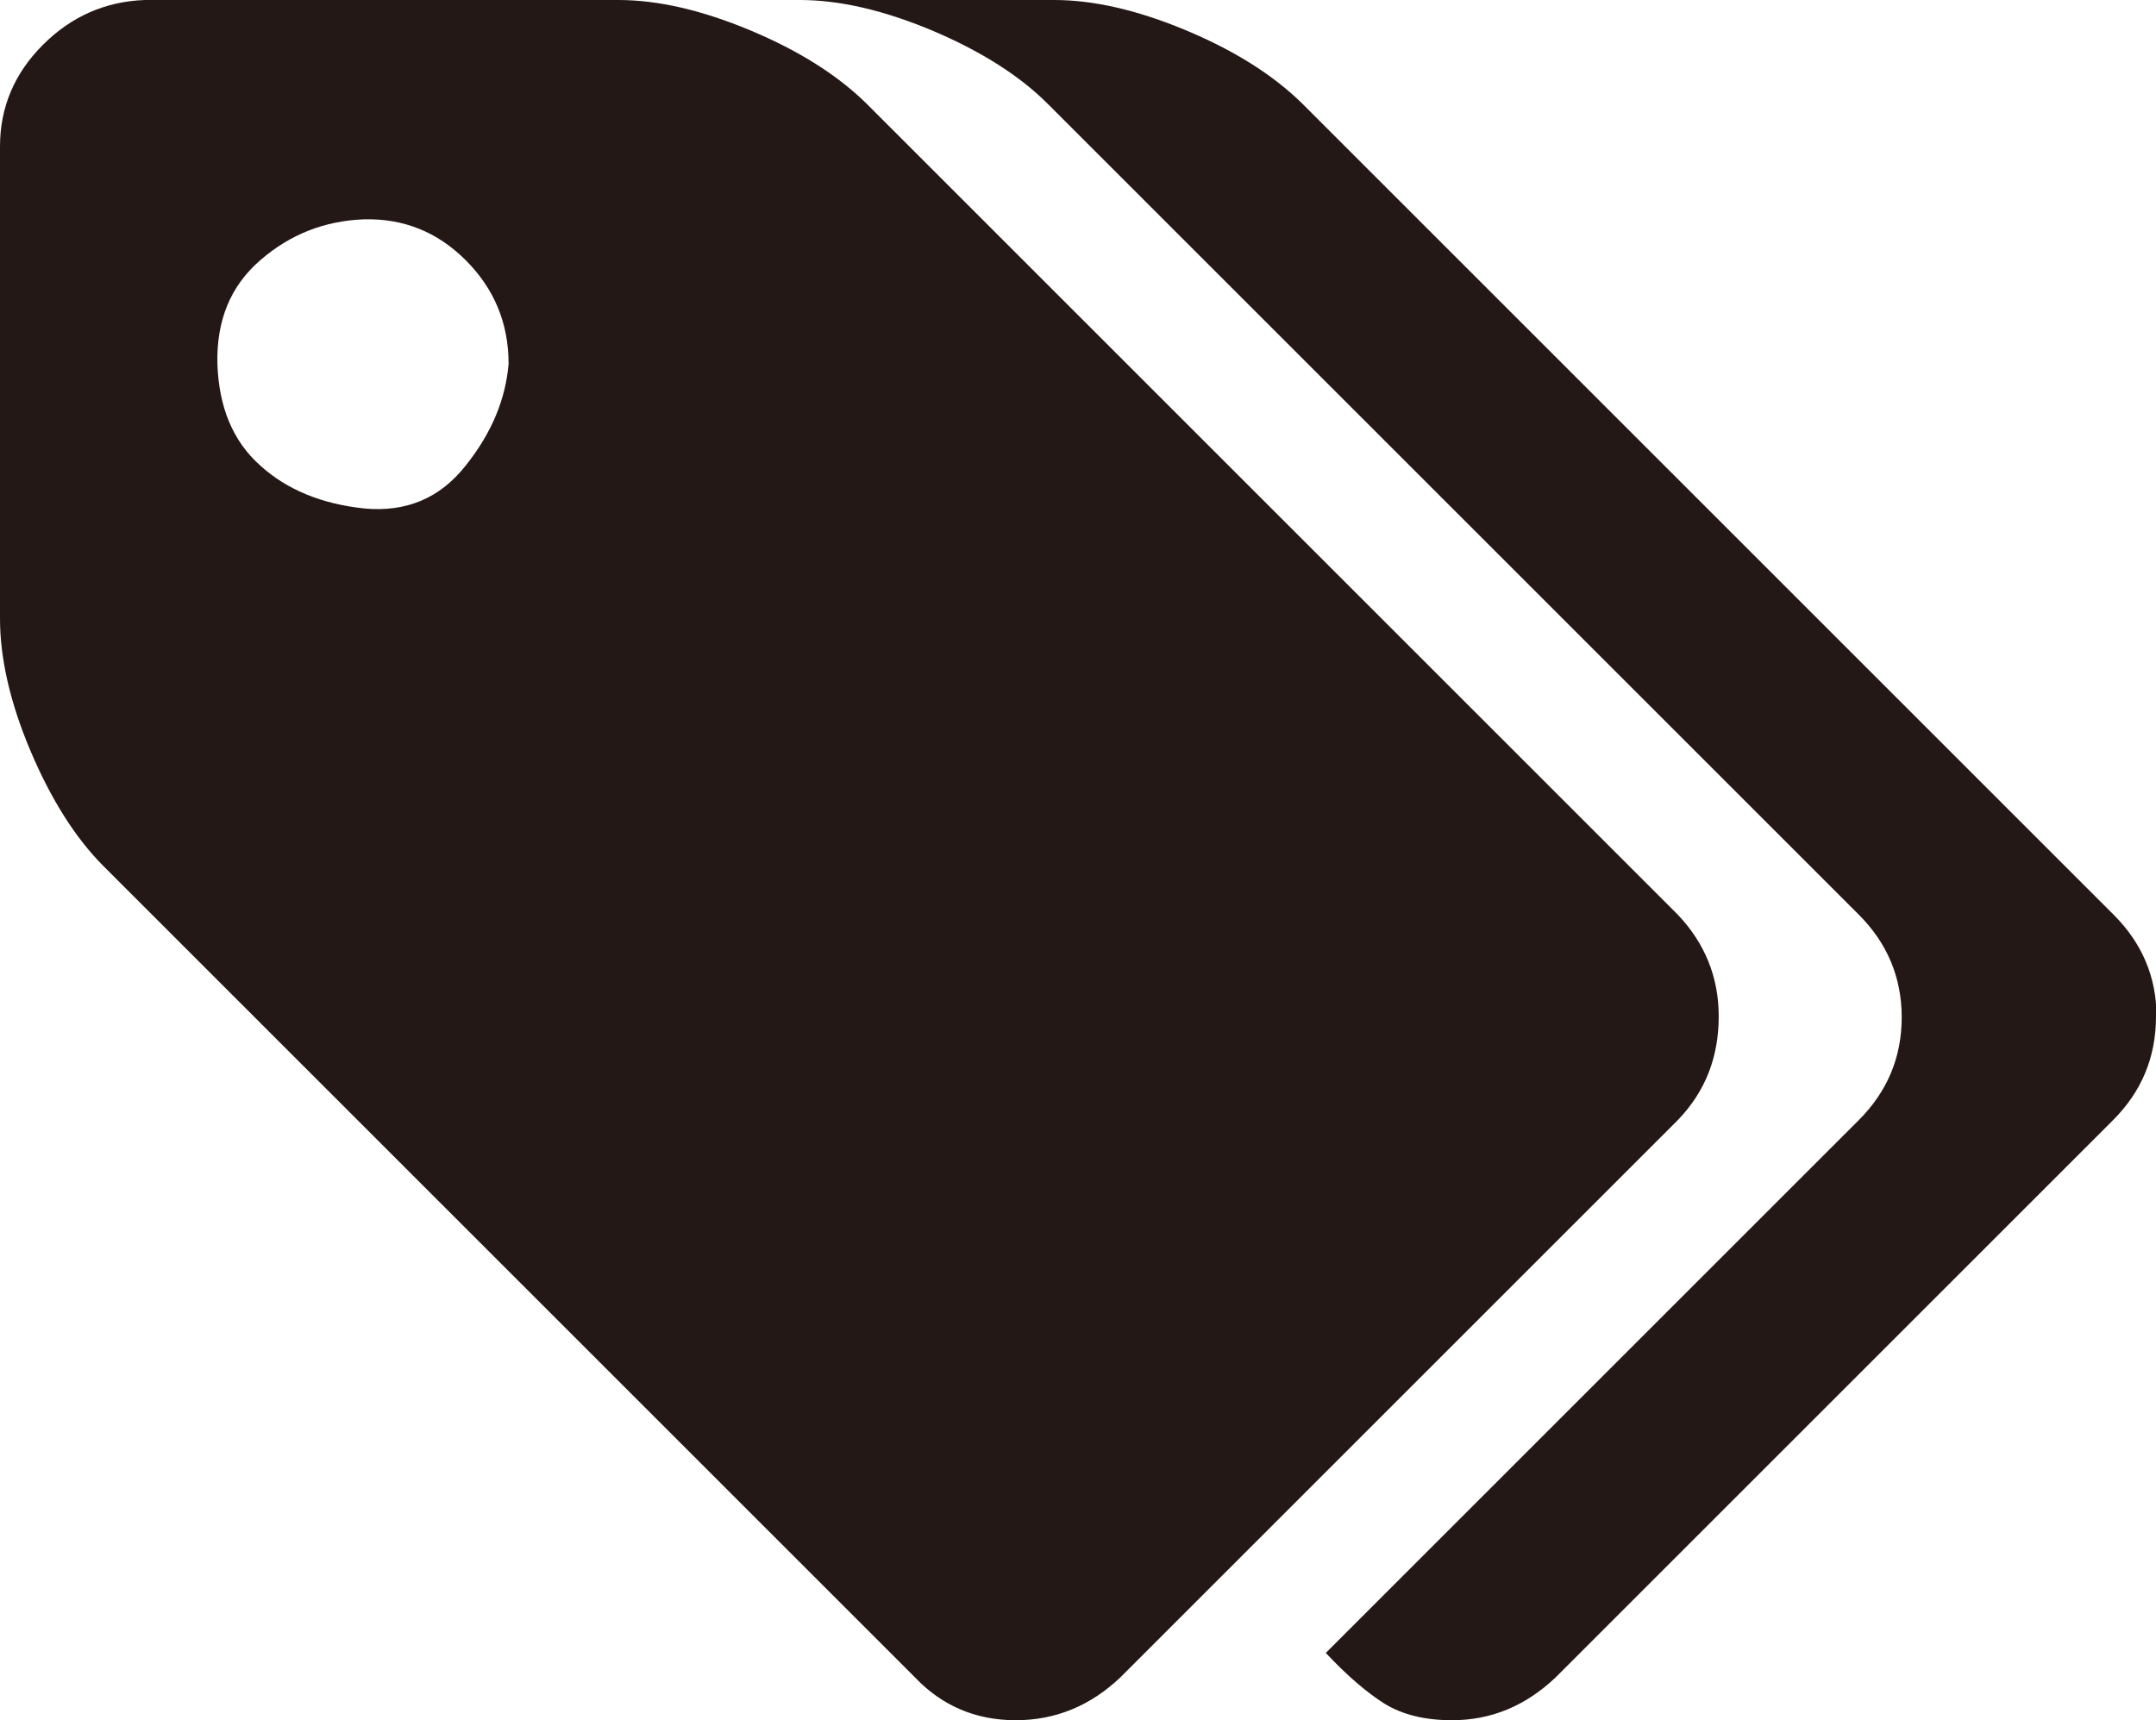
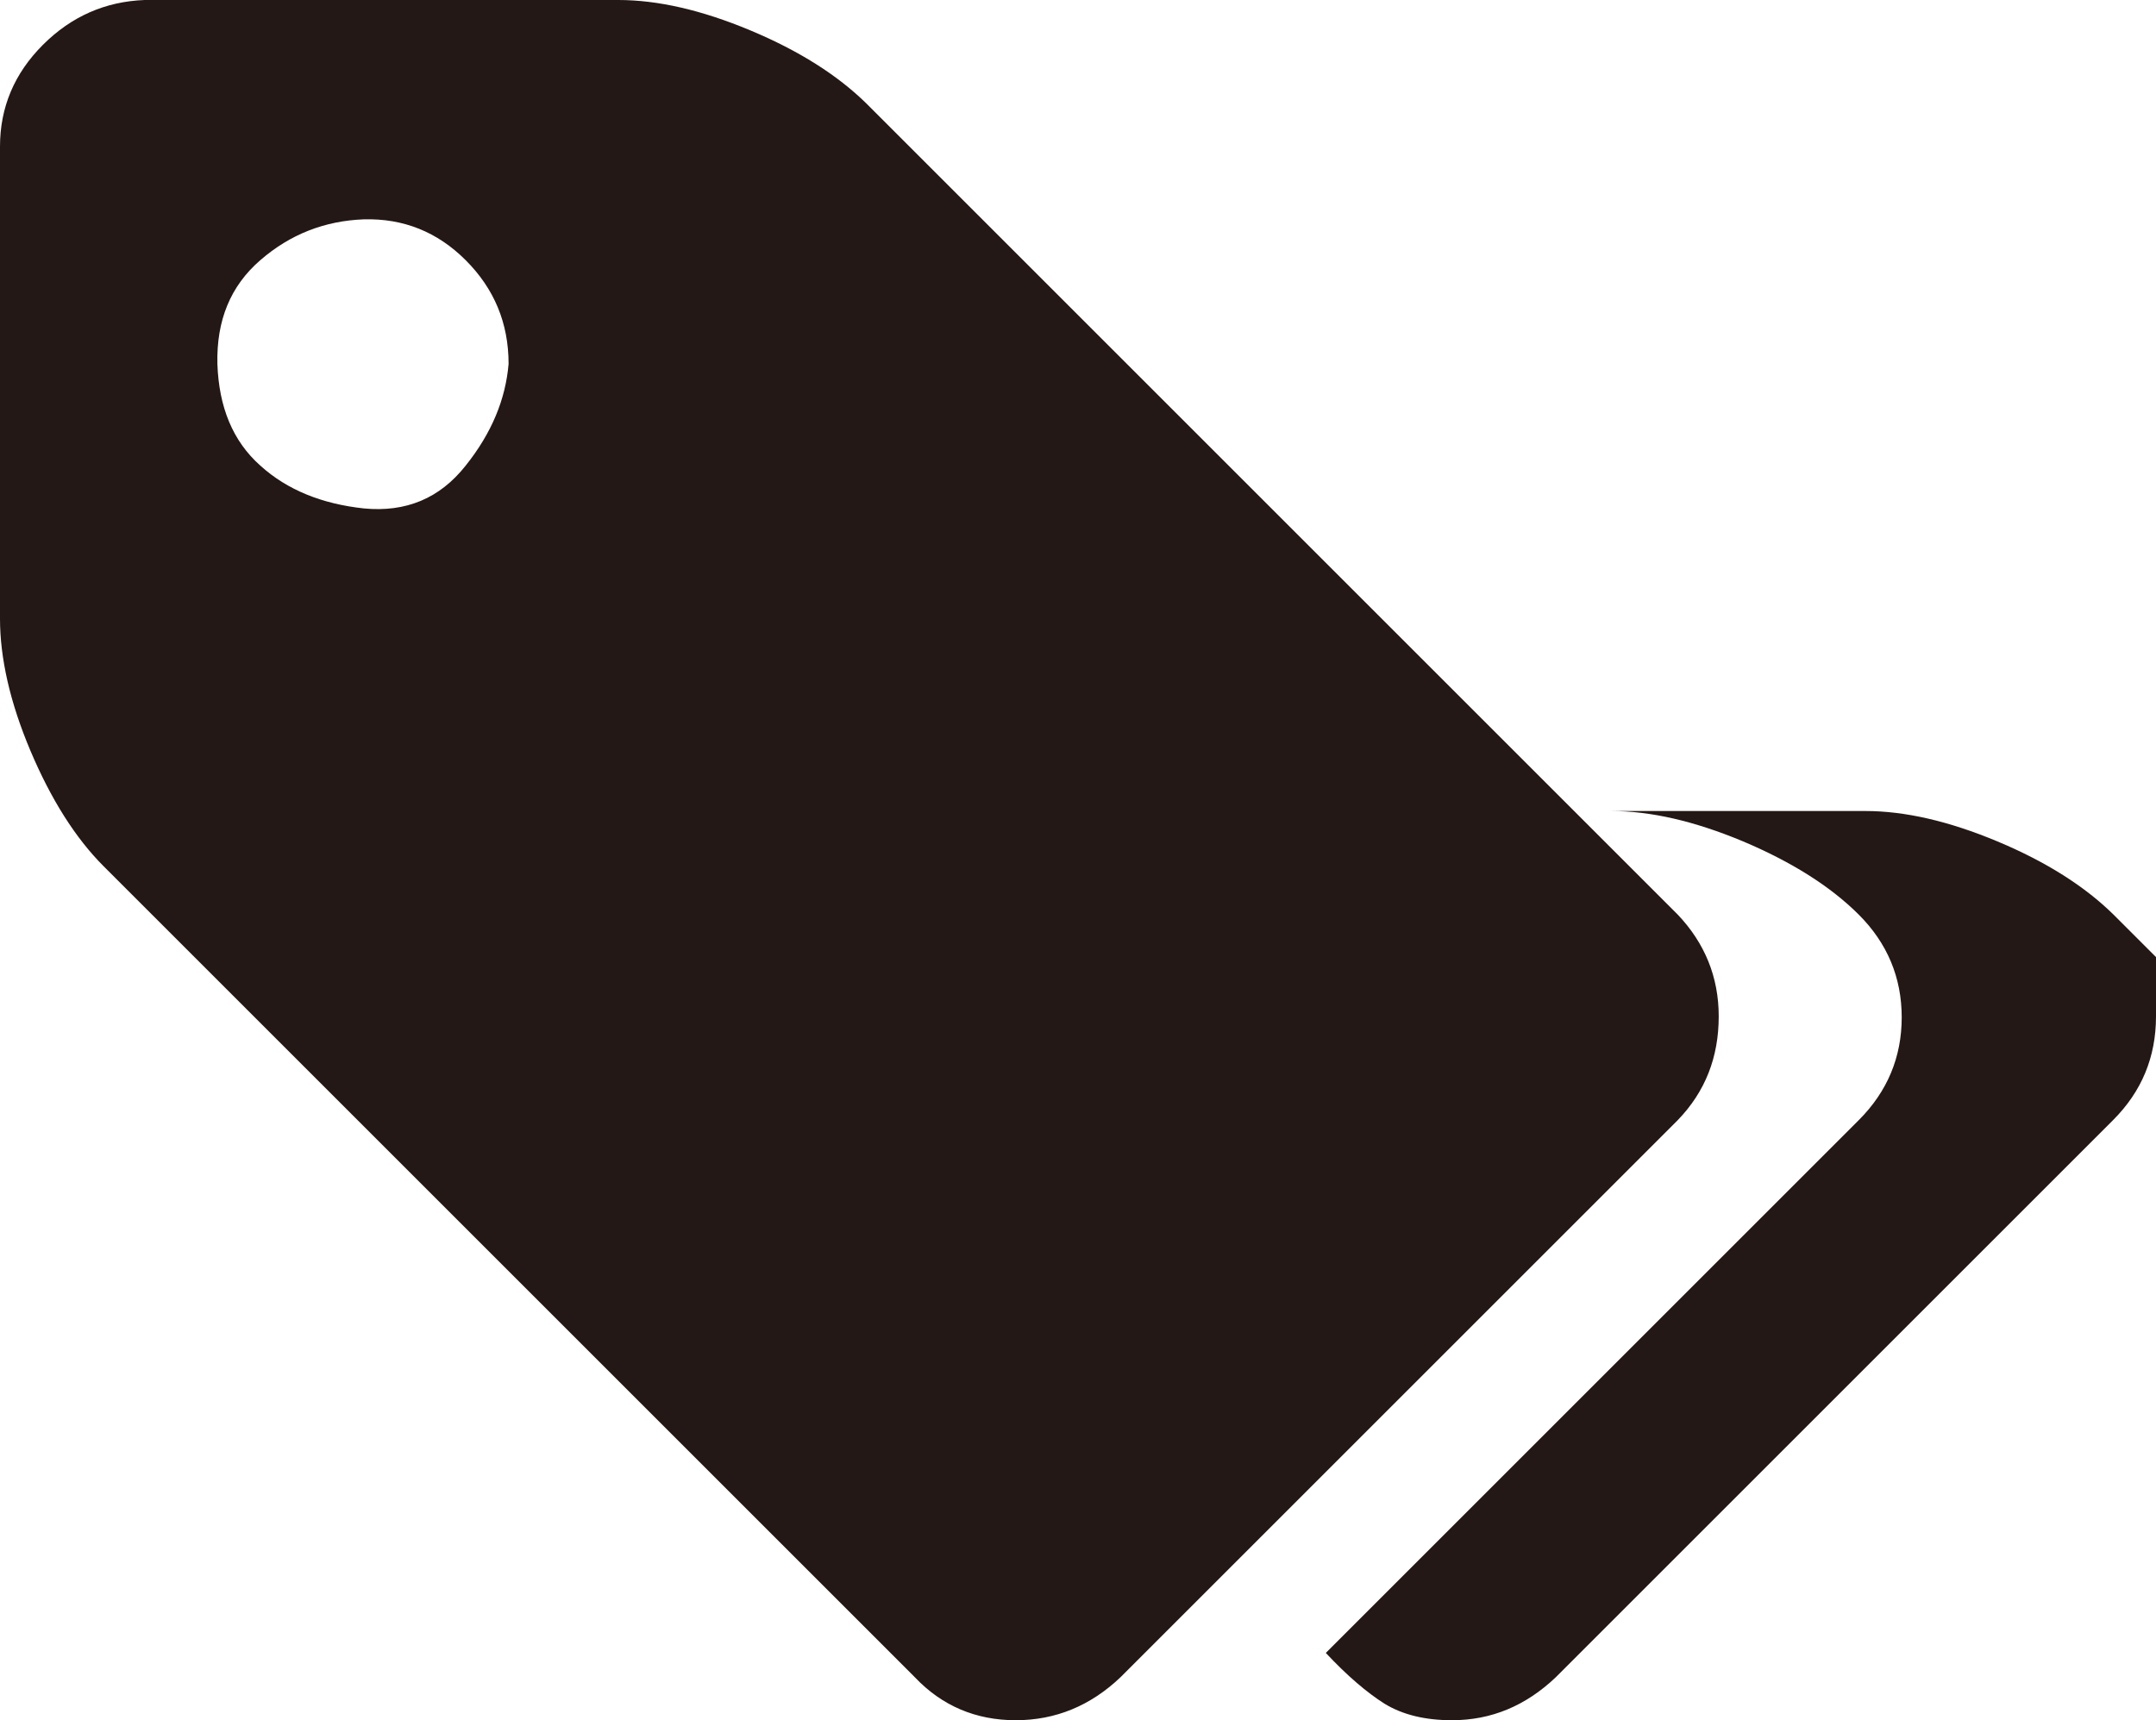
<svg xmlns="http://www.w3.org/2000/svg" id="_レイヤー_2" data-name="レイヤー_2" viewBox="0 0 43.24 34.51">
  <defs>
    <style>
      .cls-1 {
        fill: #231815;
      }
    </style>
  </defs>
  <g id="_レイヤー_1-2" data-name="レイヤー_1">
-     <path class="cls-1" d="M34.47,20.39c0,.82-.27,1.51-.82,2.08l-11.18,11.18c-.6.57-1.3.86-2.1.86s-1.48-.29-2.02-.86L2.08,17.38c-.57-.57-1.06-1.35-1.47-2.32s-.61-1.86-.61-2.65V2.94c0-.79.29-1.47.86-2.04S2.11.03,2.9,0h9.5c.79,0,1.67.2,2.65.61s1.75.9,2.33,1.47l16.27,16.27c.54.57.82,1.25.82,2.04ZM10.2,7.3c0-.82-.29-1.51-.86-2.08s-1.25-.84-2.04-.82c-.79.03-1.48.3-2.08.82-.6.52-.88,1.21-.86,2.08.03.87.31,1.55.86,2.04.54.49,1.24.77,2.08.86.84.08,1.52-.2,2.04-.86.52-.65.8-1.33.86-2.04ZM43.24,20.39c0,.82-.29,1.51-.86,2.08l-11.18,11.18c-.6.57-1.29.86-2.08.86-.54,0-.99-.11-1.35-.33-.35-.22-.75-.56-1.18-1.02l10.69-10.69c.57-.57.86-1.26.86-2.06s-.29-1.49-.86-2.06L21.01,2.08c-.57-.57-1.35-1.06-2.32-1.47-.98-.41-1.86-.61-2.65-.61h5.1c.79,0,1.67.2,2.65.61.98.41,1.75.9,2.33,1.47l16.27,16.27c.57.57.86,1.25.86,2.04Z" />
+     <path class="cls-1" d="M34.47,20.39c0,.82-.27,1.51-.82,2.08l-11.18,11.18c-.6.57-1.3.86-2.1.86s-1.48-.29-2.02-.86L2.08,17.38c-.57-.57-1.06-1.35-1.47-2.32s-.61-1.86-.61-2.65V2.94c0-.79.29-1.47.86-2.04S2.11.03,2.9,0h9.5c.79,0,1.67.2,2.65.61s1.75.9,2.33,1.47l16.27,16.27c.54.57.82,1.25.82,2.04ZM10.2,7.3c0-.82-.29-1.51-.86-2.08s-1.25-.84-2.04-.82c-.79.03-1.48.3-2.08.82-.6.52-.88,1.21-.86,2.08.03.87.31,1.55.86,2.04.54.49,1.24.77,2.08.86.84.08,1.52-.2,2.04-.86.52-.65.8-1.33.86-2.04ZM43.24,20.39c0,.82-.29,1.51-.86,2.08l-11.18,11.18c-.6.57-1.29.86-2.08.86-.54,0-.99-.11-1.35-.33-.35-.22-.75-.56-1.18-1.02l10.69-10.69c.57-.57.86-1.26.86-2.06s-.29-1.49-.86-2.06c-.57-.57-1.35-1.06-2.32-1.47-.98-.41-1.86-.61-2.65-.61h5.1c.79,0,1.67.2,2.65.61.98.41,1.75.9,2.33,1.47l16.27,16.27c.57.57.86,1.25.86,2.04Z" />
  </g>
</svg>